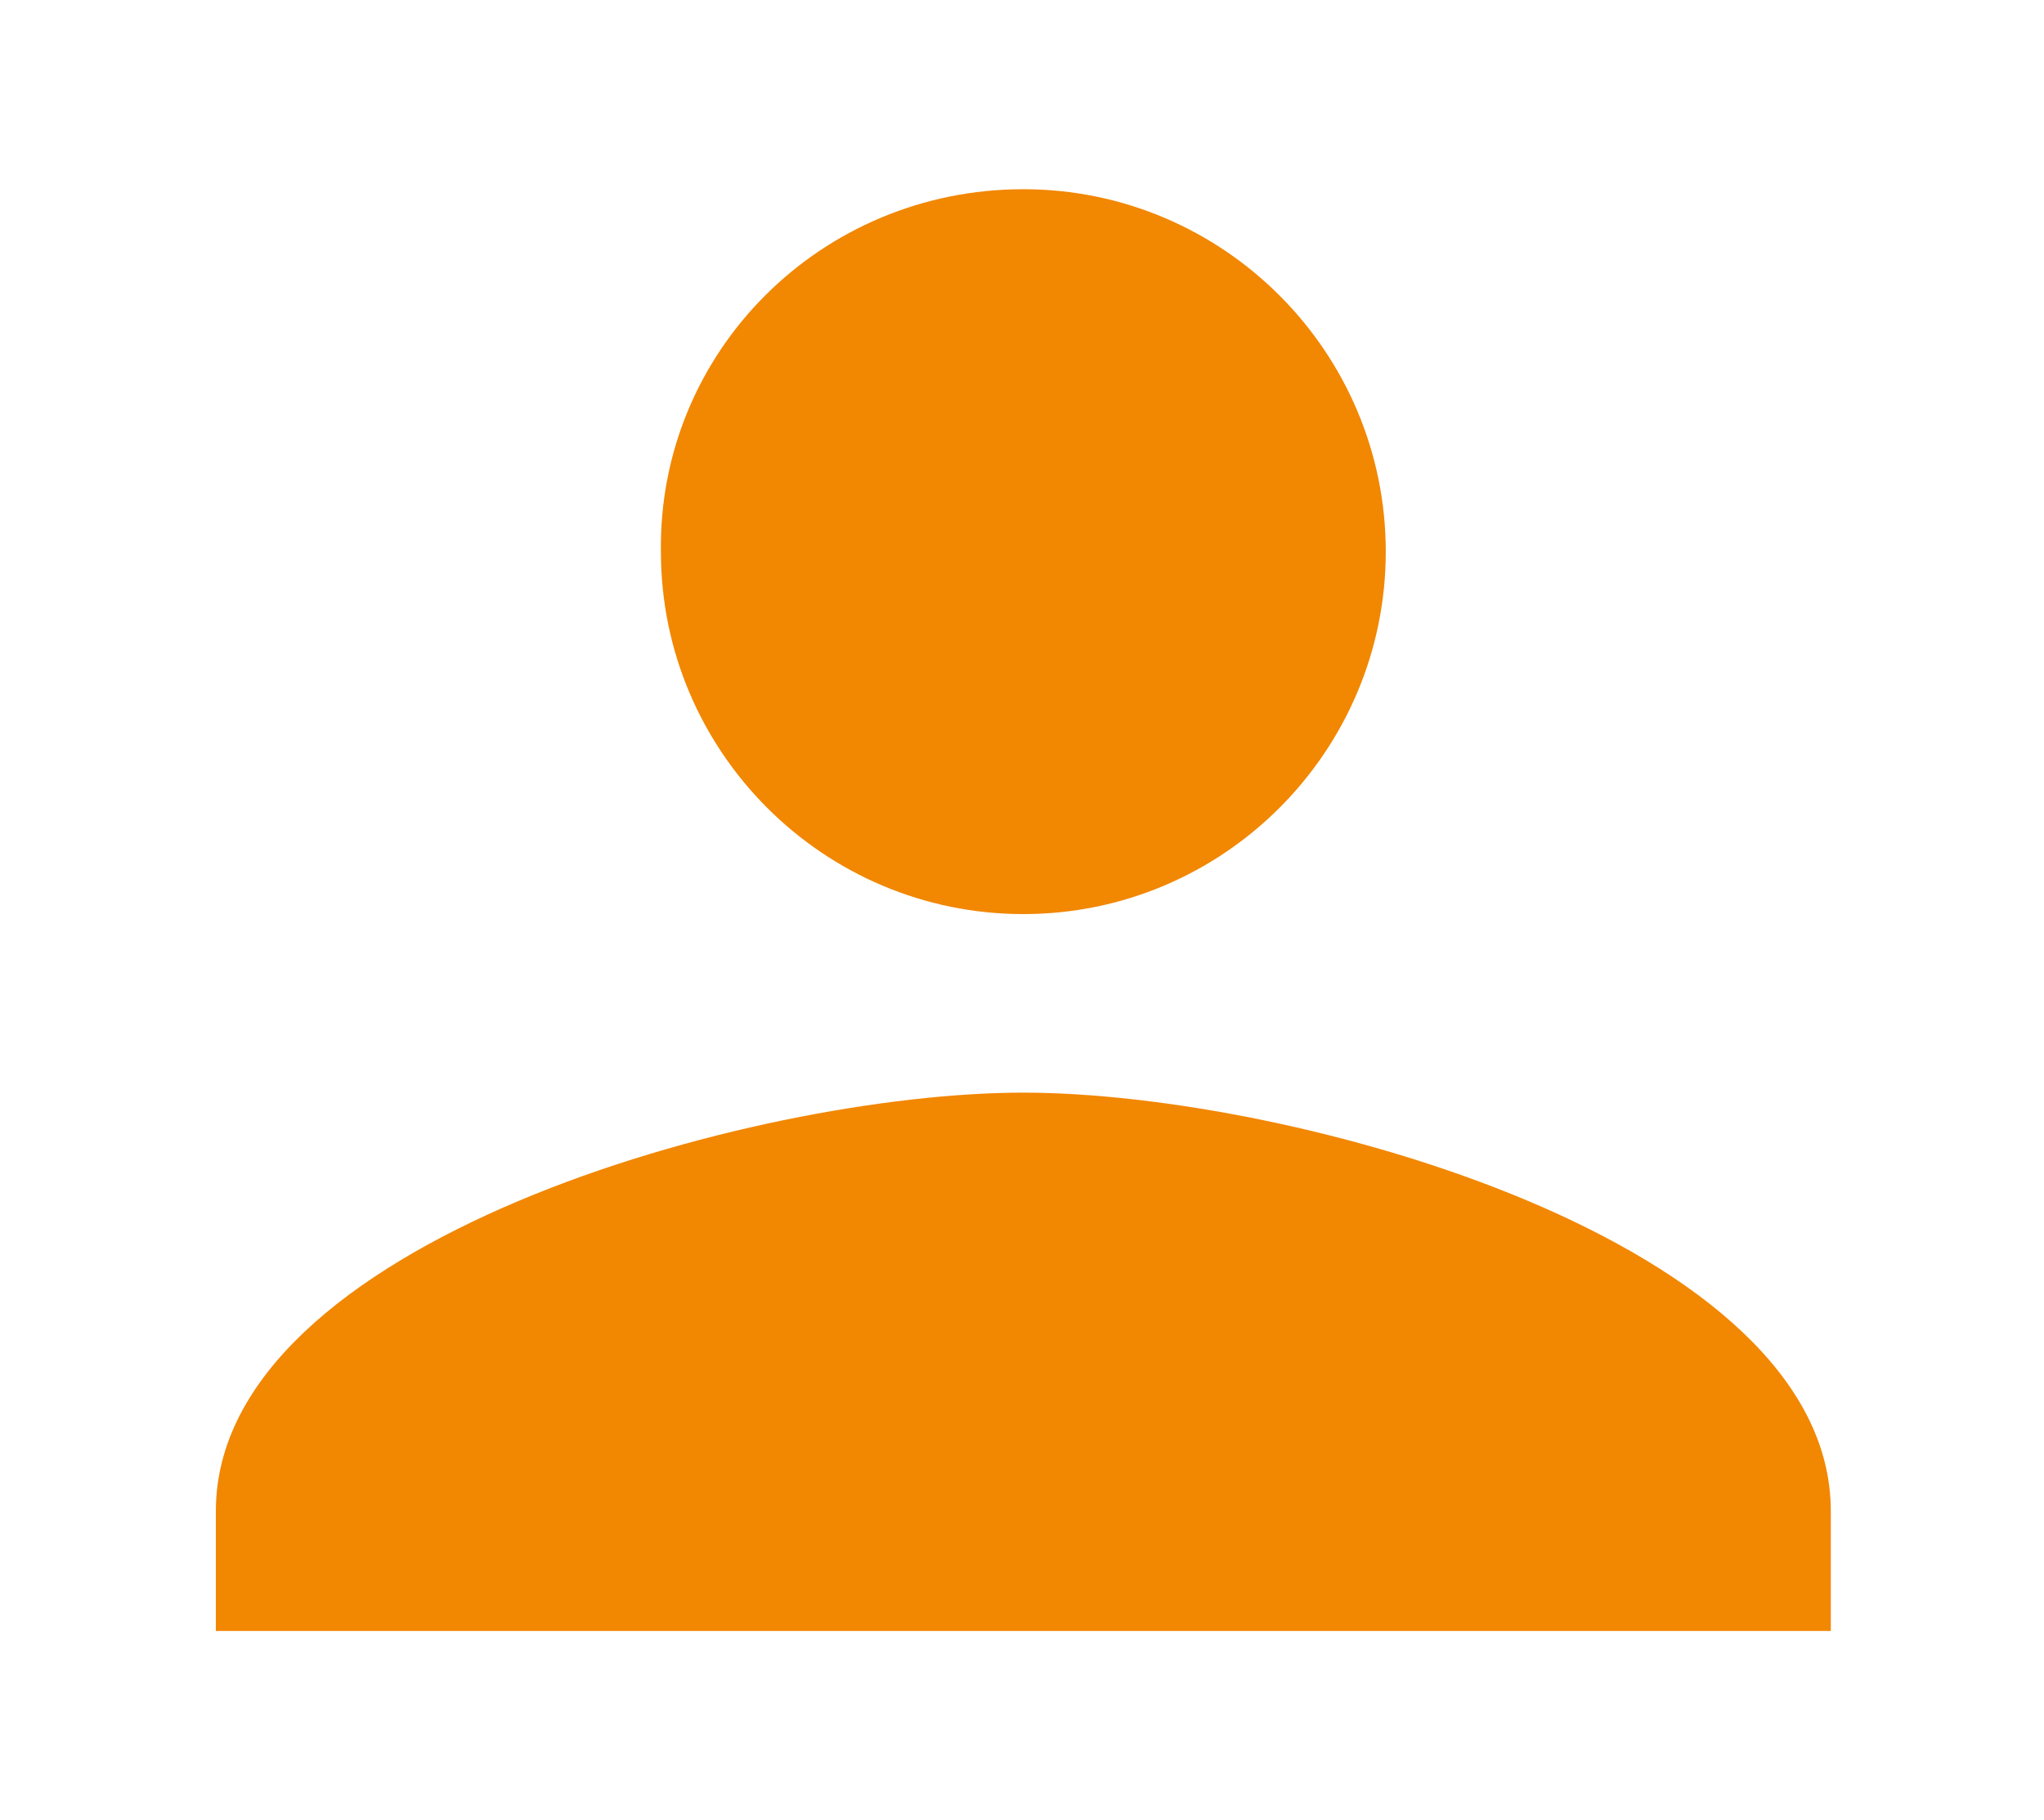
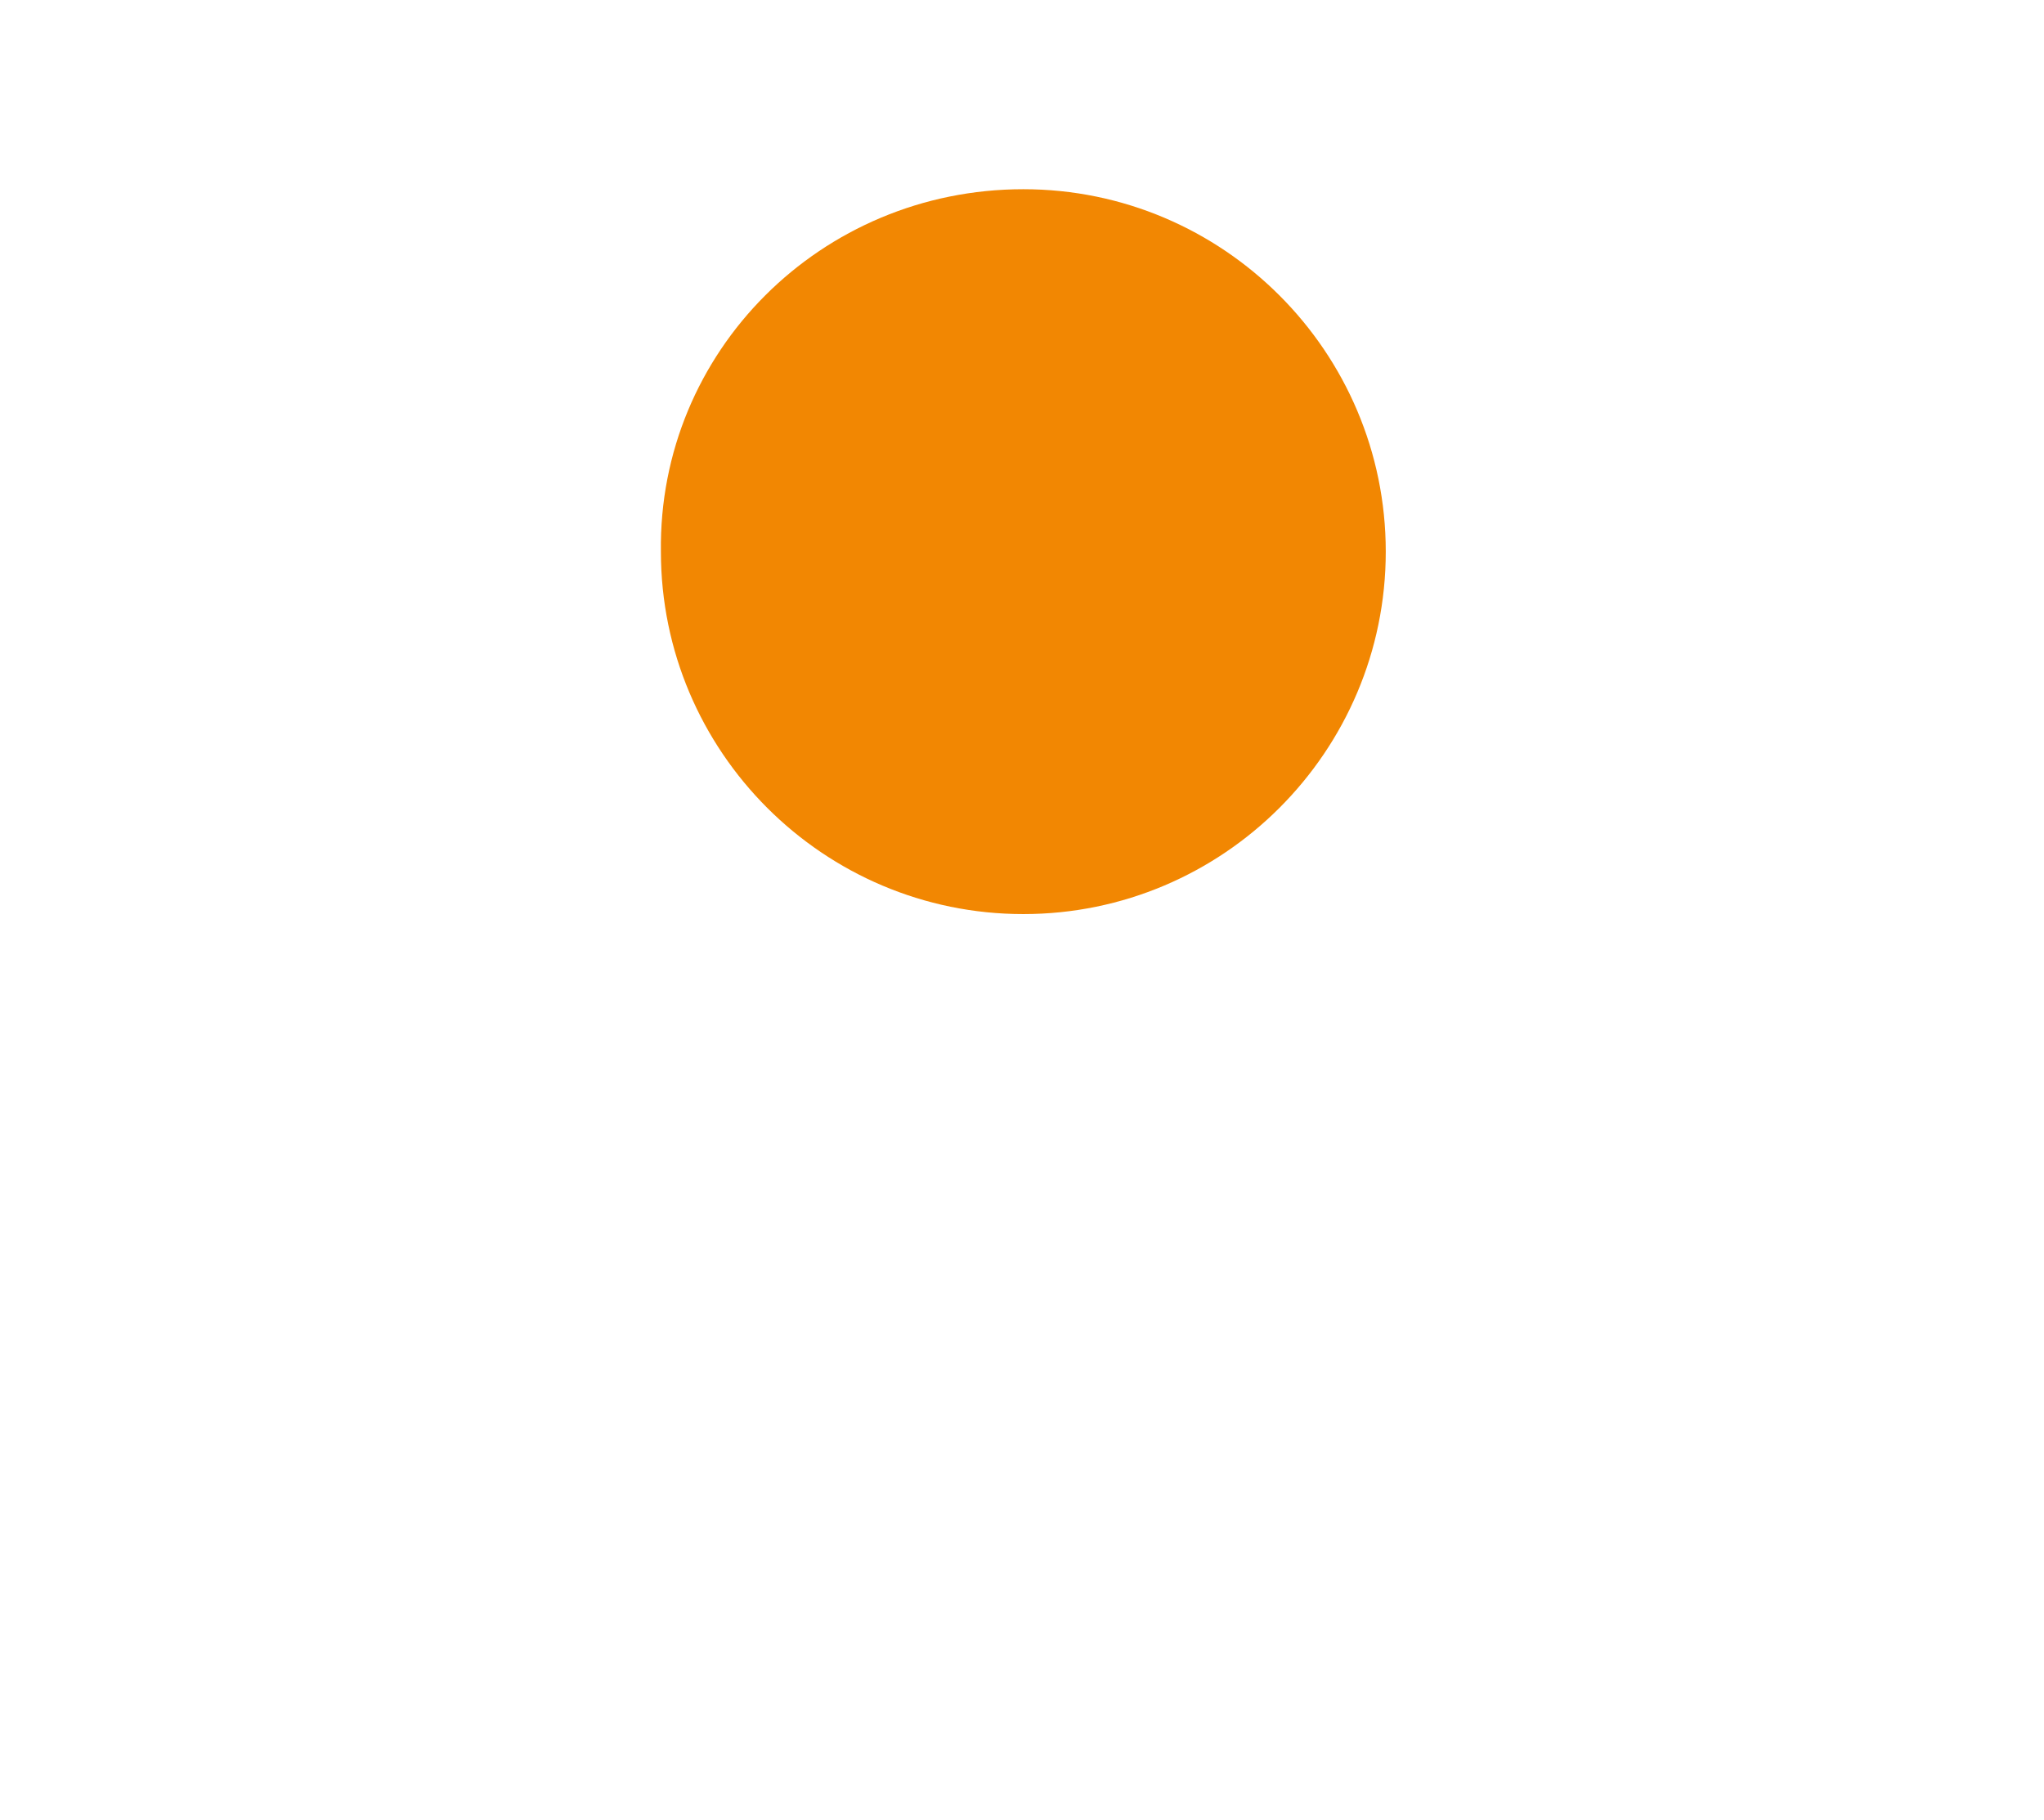
<svg xmlns="http://www.w3.org/2000/svg" version="1.1" id="レイヤー_1" x="0px" y="0px" viewBox="0 0 76.7 68.3" style="enable-background:new 0 0 76.7 68.3;" xml:space="preserve">
  <style type="text/css">
	.st0{fill:#F28702;}
</style>
  <g>
    <path class="st0" d="M52,20.7c0-7.5-6.1-13.6-13.6-13.6c-7.6,0-13.7,6.1-13.6,13.6c0,7.5,6.1,13.6,13.6,13.6S52,28.2,52,20.7z" />
-     <path class="st0" d="M8.1,56.7v4.5h60.6l0-4.5C68.7,46.6,48.5,41,38.4,41S8.1,46.6,8.1,56.7z" />
  </g>
</svg>